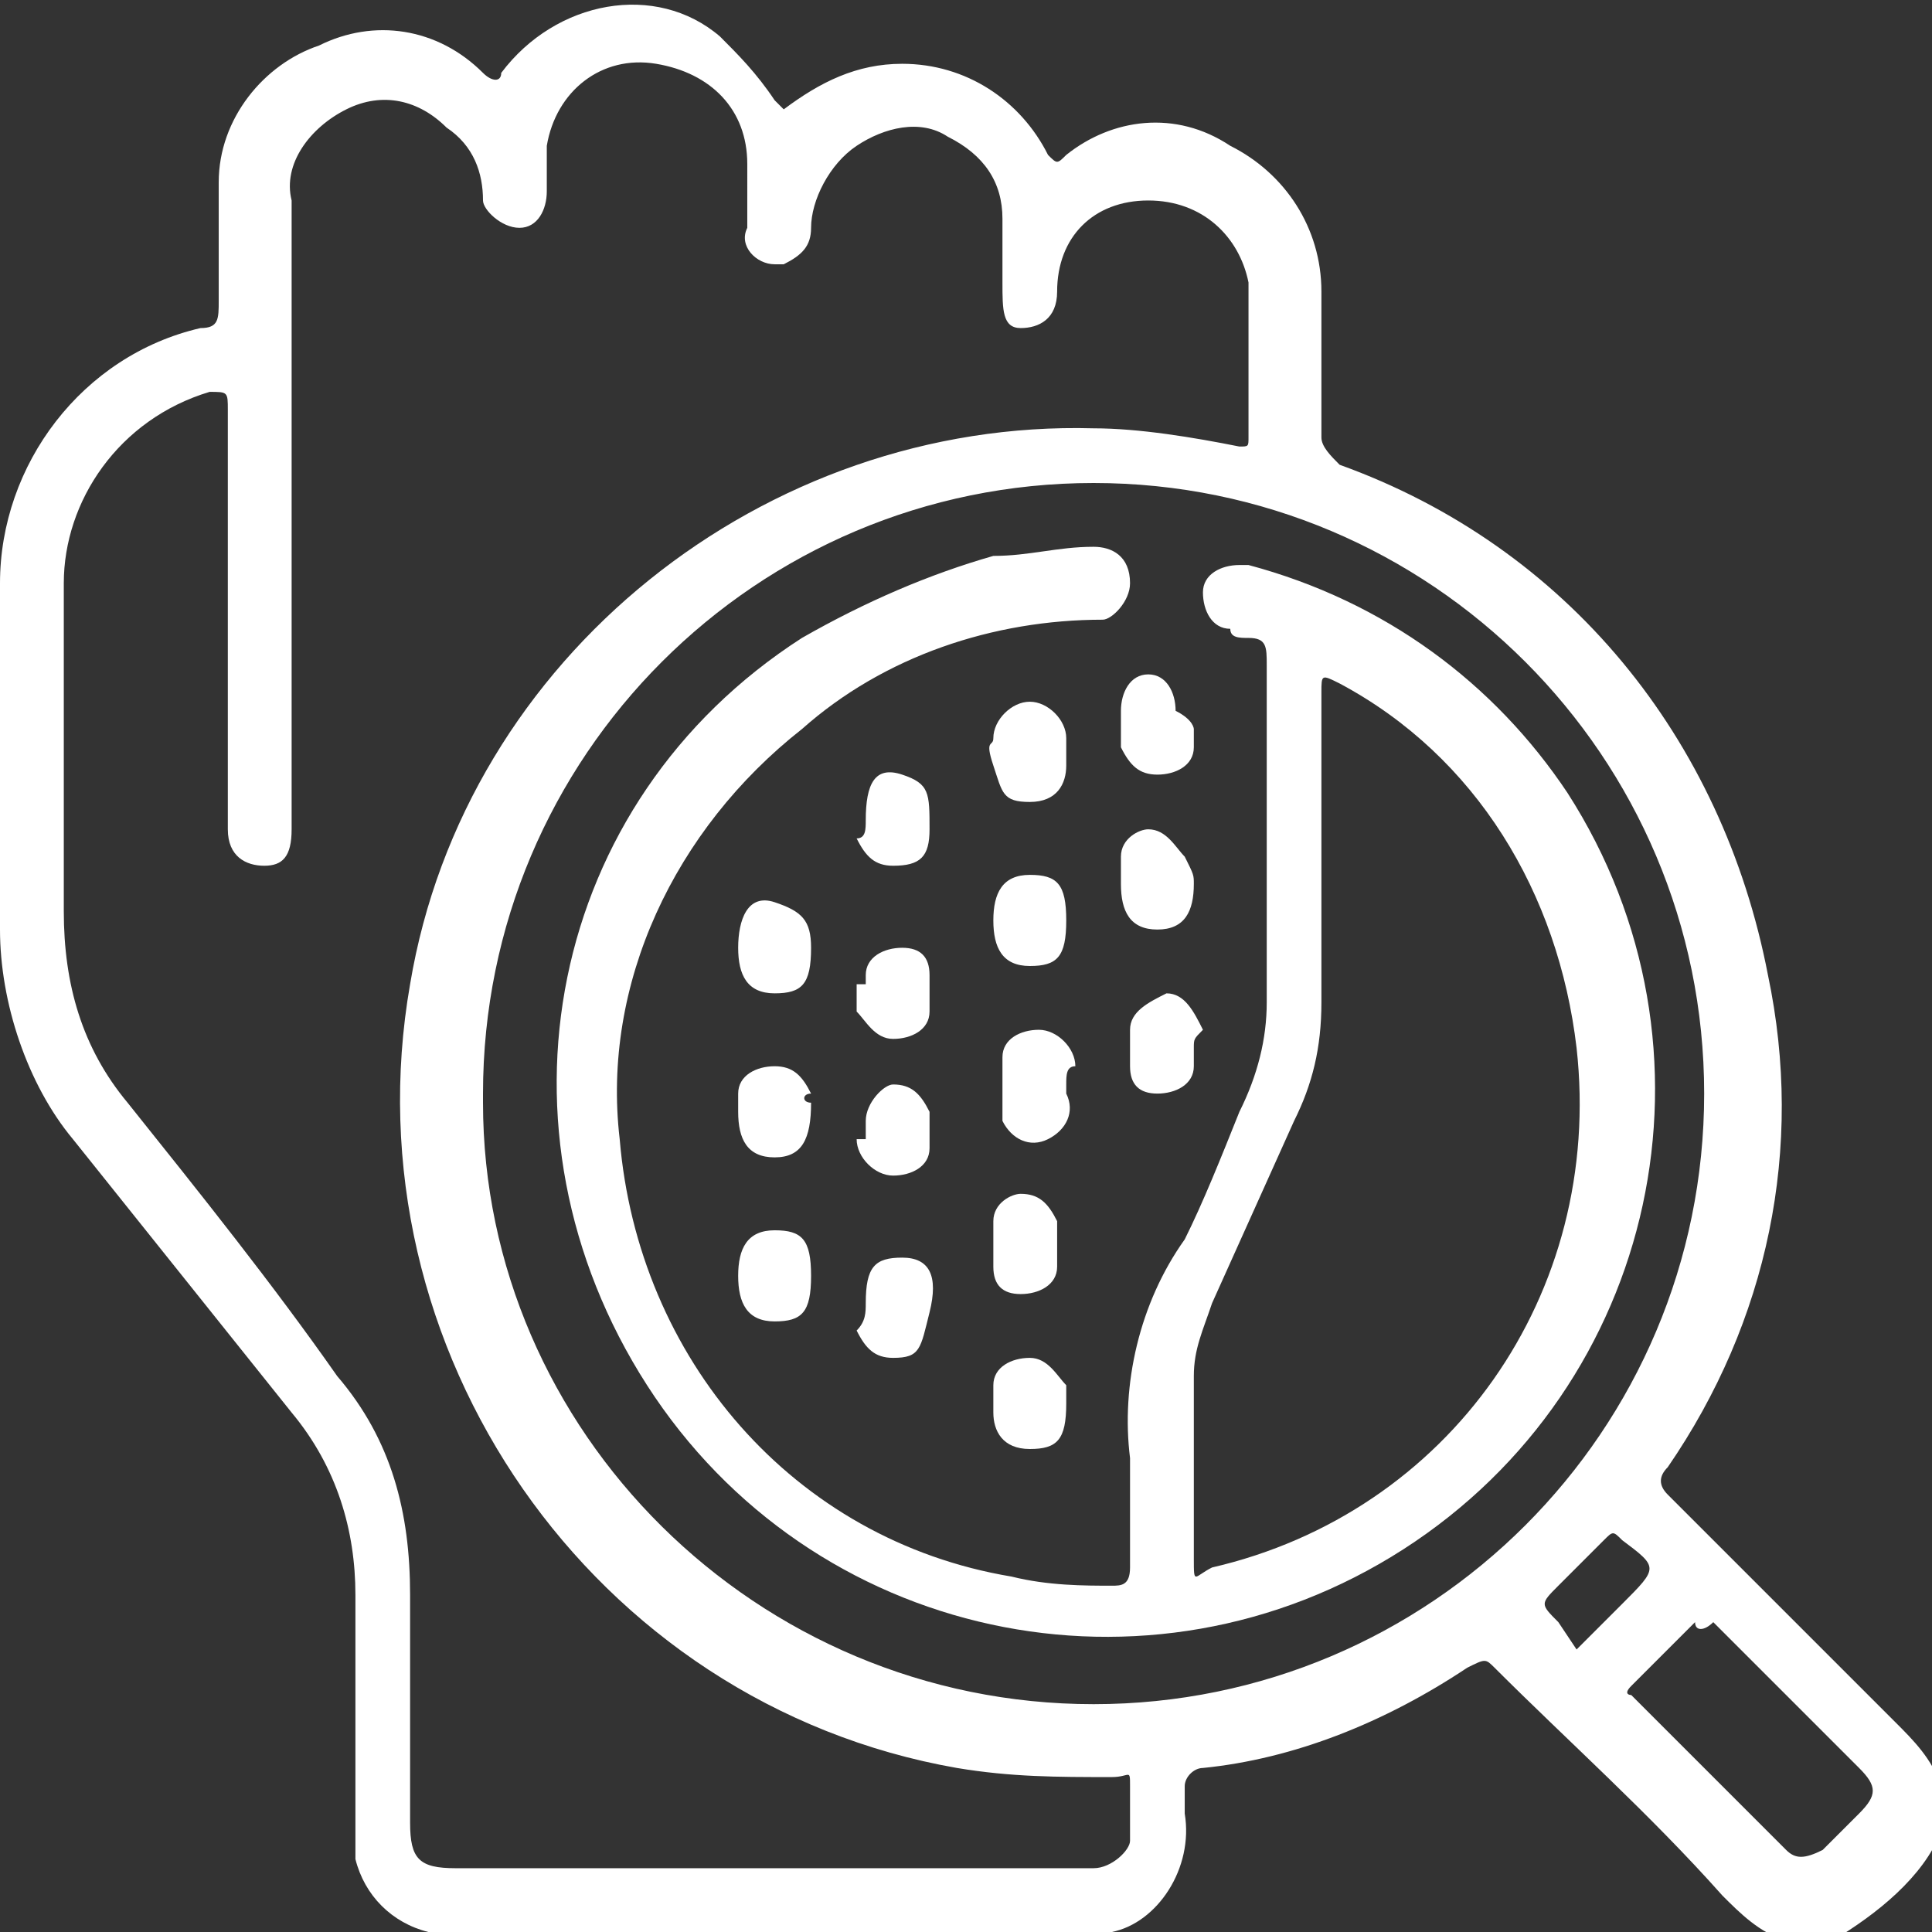
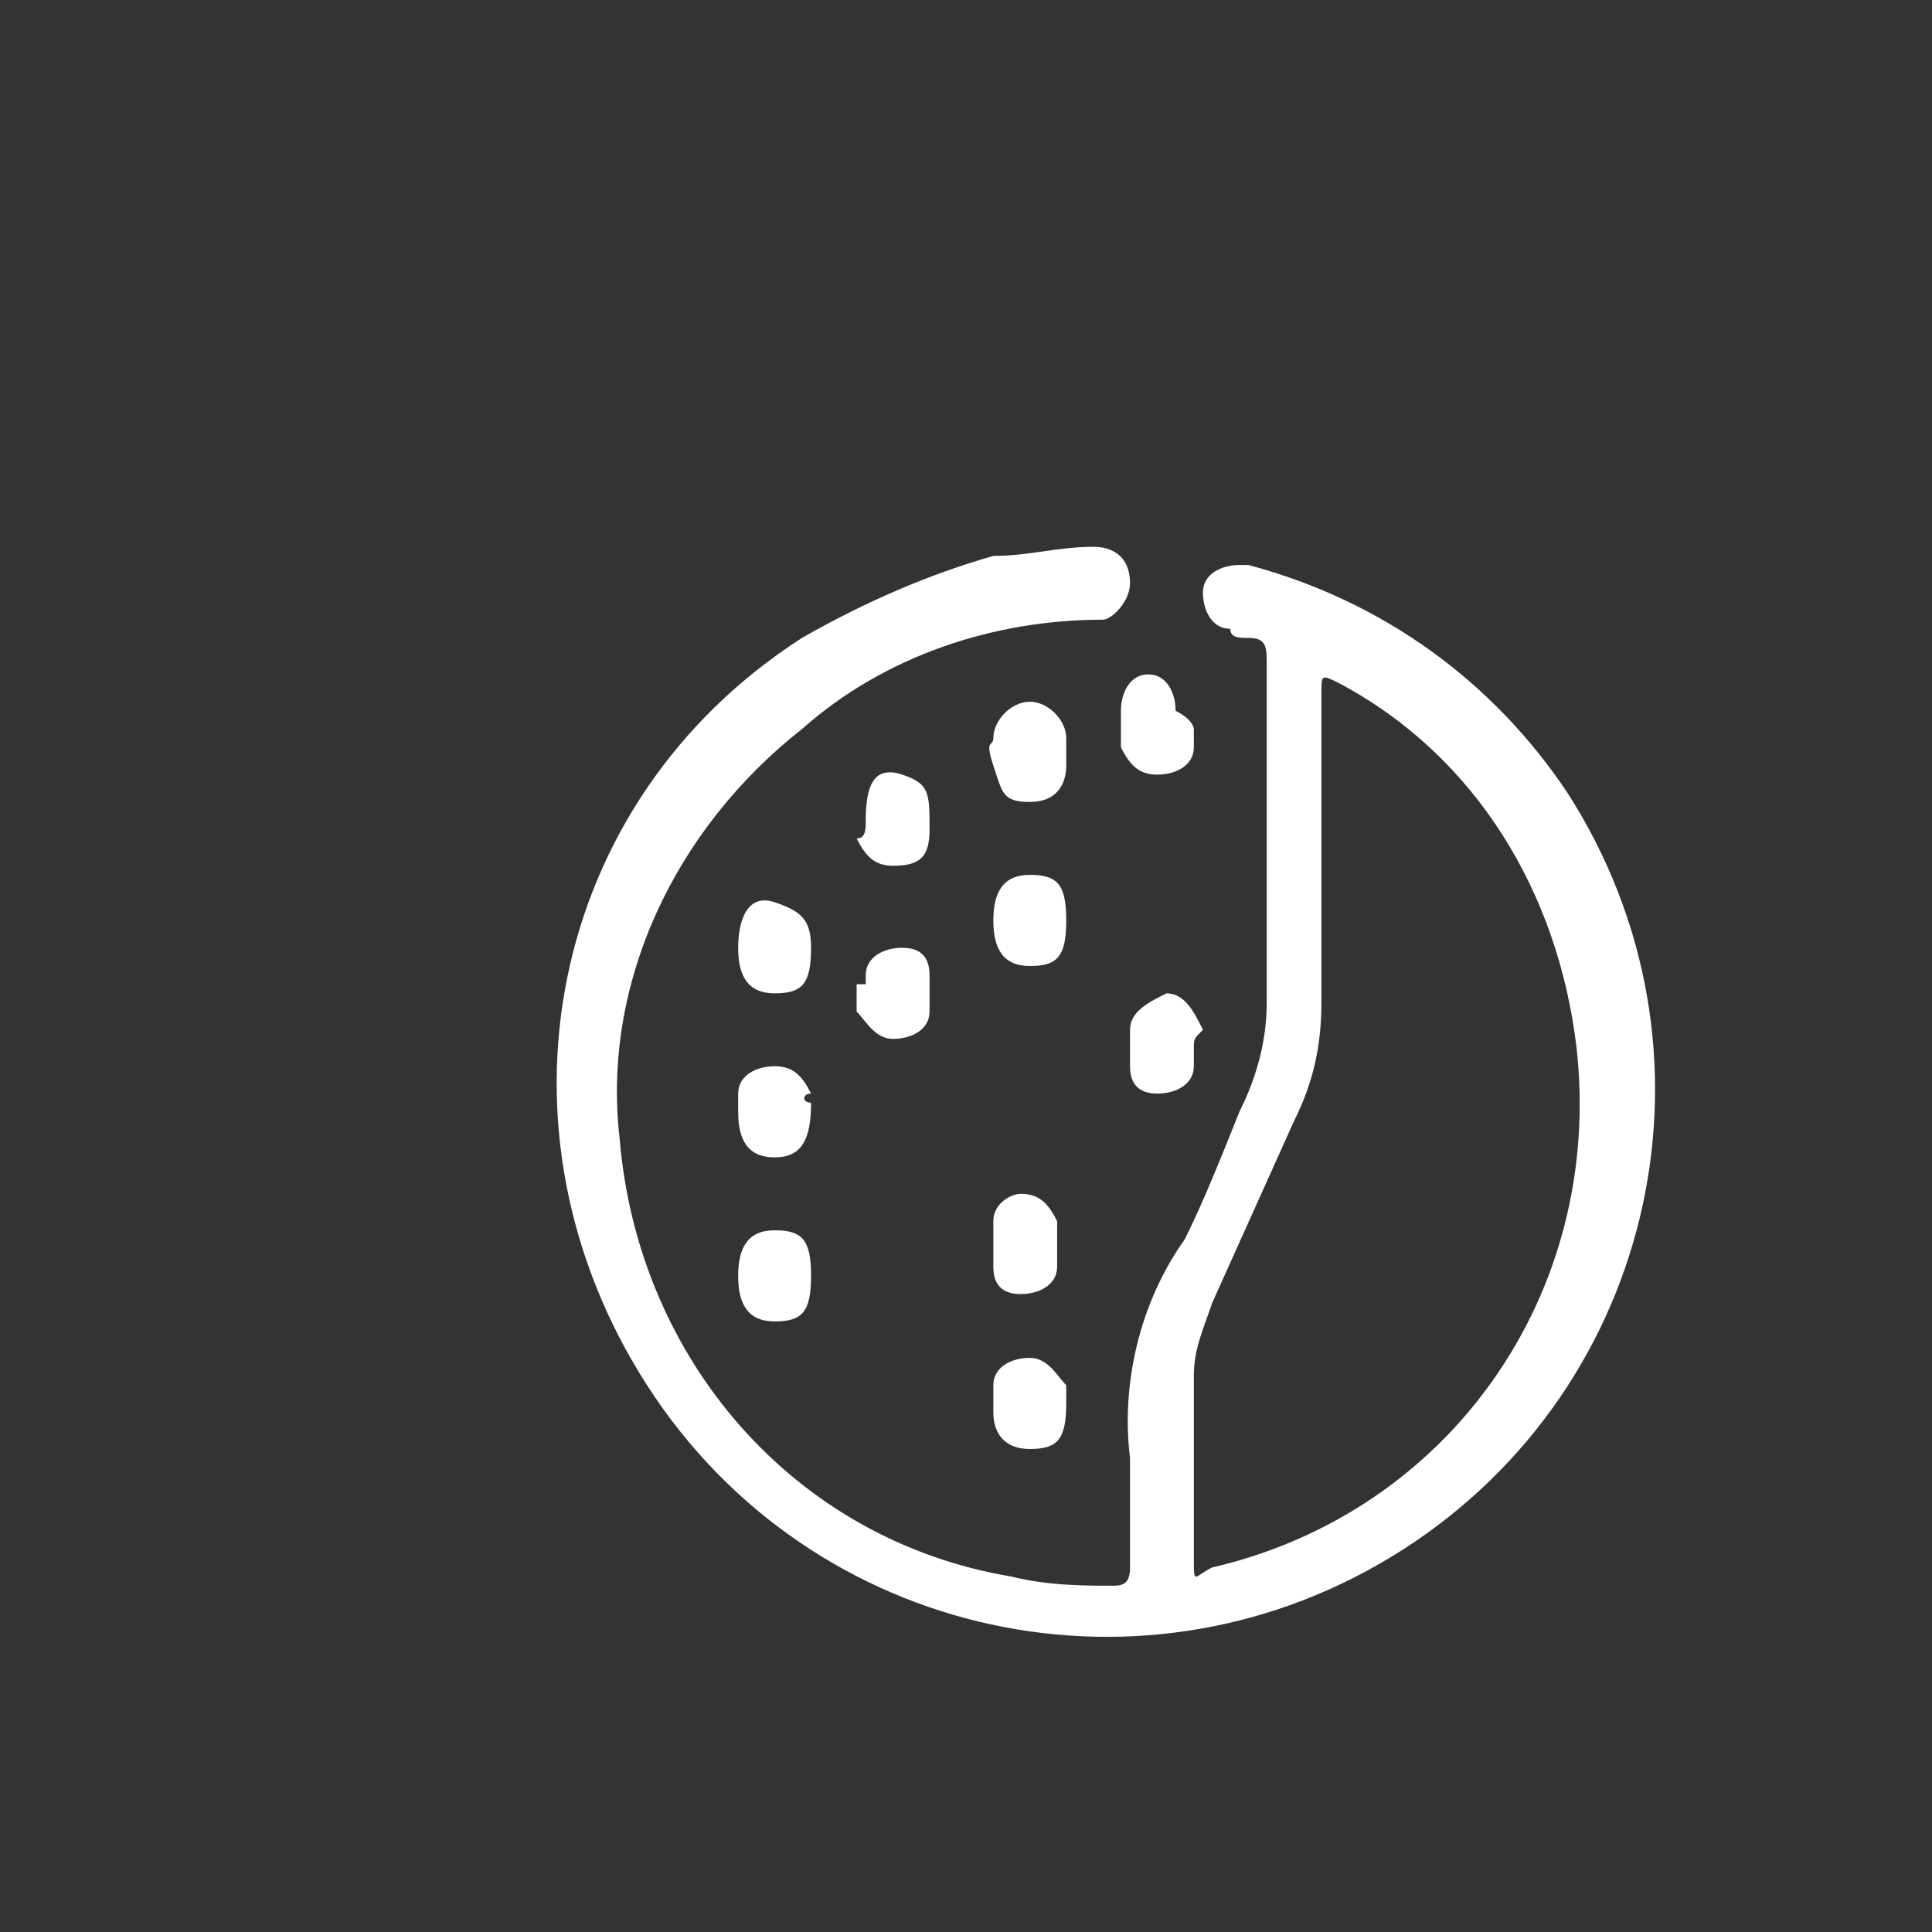
<svg xmlns="http://www.w3.org/2000/svg" version="1.1" id="Layer_1" x="0px" y="0px" viewBox="0 0 21.2 21.2" style="enable-background:new 0 0 21.2 21.2;" xml:space="preserve">
  <rect x="0" y="0" width="21.2" height="21.2" fill="#333333" stroke="none" />
  <style type="text/css">
	.st0{fill:#FFFFFF;}
</style>
  <g id="Layer_2_1_">
    <g id="Layer_1-2">
-       <path class="st0" d="M4.7,21.2c-0.4-0.1-0.7-0.4-0.8-0.8c0-0.1,0-0.3,0-0.4c0-0.8,0-1.7,0-2.5c0-0.7-0.2-1.4-0.7-2    c-0.8-1-1.6-2-2.4-3C0.3,11.9,0,11,0,10.2c0-1.3,0-2.5,0-3.8c0-1.3,0.9-2.5,2.2-2.8c0.2,0,0.2-0.1,0.2-0.3c0-0.4,0-0.8,0-1.3    c0-0.7,0.5-1.3,1.1-1.5c0.6-0.3,1.3-0.2,1.8,0.3c0.1,0.1,0.2,0.1,0.2,0c0.6-0.8,1.7-1,2.4-0.4c0.2,0.2,0.4,0.4,0.6,0.7l0.1,0.1    C9,0.9,9.4,0.7,9.9,0.7c0.7,0,1.3,0.4,1.6,1c0.1,0.1,0.1,0.1,0.2,0c0.5-0.4,1.2-0.5,1.8-0.1c0.6,0.3,1,0.9,1,1.6    c0,0.5,0,1.1,0,1.6c0,0.1,0.1,0.2,0.2,0.3c2.5,0.9,4.2,3,4.7,5.6c0.4,1.9,0,3.8-1.1,5.4c-0.1,0.1-0.1,0.2,0,0.3l2.5,2.5    c0.2,0.2,0.4,0.4,0.5,0.7v0.5c-0.2,0.5-0.7,0.9-1.2,1.2h-0.5c-0.3-0.1-0.5-0.3-0.7-0.5c-0.8-0.9-1.7-1.7-2.5-2.5    c-0.1-0.1-0.1-0.1-0.3,0c-0.9,0.6-1.9,1-2.9,1.1c-0.1,0-0.2,0.1-0.2,0.2s0,0.2,0,0.3c0.1,0.6-0.3,1.2-0.8,1.3L4.7,21.2z M3.2,5.6    v3.5c0,0.3-0.1,0.4-0.3,0.4S2.5,9.4,2.5,9.1V4.5c0-0.2,0-0.2-0.2-0.2C1.3,4.6,0.7,5.5,0.7,6.4c0,1.2,0,2.4,0,3.6    c0,0.8,0.2,1.5,0.7,2.1c0.8,1,1.6,2,2.3,3c0.6,0.7,0.8,1.5,0.8,2.4c0,0.8,0,1.7,0,2.5c0,0.4,0.1,0.5,0.5,0.5H12    c0.2,0,0.4-0.2,0.4-0.3c0,0,0,0,0,0c0-0.2,0-0.4,0-0.6s0-0.1-0.2-0.1c-0.6,0-1.1,0-1.7-0.1c-4-0.7-6.7-4.6-6-8.6    c0.6-3.6,3.9-6.2,7.5-6.1c0.5,0,1.1,0.1,1.6,0.2c0.1,0,0.1,0,0.1-0.1c0-0.6,0-1.1,0-1.7c-0.1-0.5-0.5-0.9-1.1-0.9    c-0.6,0-1,0.4-1,1c0,0.3-0.2,0.4-0.4,0.4S11,3.4,11,3.1s0-0.5,0-0.7c0-0.4-0.2-0.7-0.6-0.9c-0.3-0.2-0.7-0.1-1,0.1    C9.1,1.8,8.9,2.2,8.9,2.5c0,0.2-0.1,0.3-0.3,0.4c0,0,0,0-0.1,0c-0.2,0-0.4-0.2-0.3-0.4c0,0,0,0,0,0V1.8c0-0.6-0.4-1-1-1.1    C6.6,0.6,6.1,1,6,1.6c0,0.2,0,0.3,0,0.5c0,0.2-0.1,0.4-0.3,0.4c0,0,0,0,0,0c-0.2,0-0.4-0.2-0.4-0.3c0,0,0,0,0,0    c0-0.3-0.1-0.6-0.4-0.8C4.6,1.1,4.2,1,3.8,1.2c-0.4,0.2-0.7,0.6-0.6,1C3.2,3.3,3.2,4.5,3.2,5.6z M12,18.7c3.7,0,6.7-3,6.7-6.7    s-3-6.7-6.7-6.7s-6.7,3-6.7,6.7c0,0,0,0,0,0.1C5.3,15.7,8.3,18.7,12,18.7z M18.6,17.8L18.6,17.8l-0.7,0.7c-0.1,0.1,0,0.1,0,0.1    c0.6,0.6,1.1,1.1,1.7,1.7c0.1,0.1,0.2,0.1,0.4,0c0,0,0,0,0,0c0.1-0.1,0.2-0.2,0.4-0.4s0.2-0.3,0-0.5l-1.6-1.6    C18.7,17.9,18.6,17.9,18.6,17.8L18.6,17.8z M17.3,18.1l0.1-0.1l0.4-0.4c0.4-0.4,0.4-0.4,0-0.7c-0.1-0.1-0.1-0.1-0.2,0    s-0.3,0.3-0.5,0.5s-0.2,0.2,0,0.4L17.3,18.1z" />
      <path class="st0" d="M12.4,16c-0.1-0.8,0.1-1.7,0.6-2.4c0.2-0.4,0.4-0.9,0.6-1.4c0.2-0.4,0.3-0.8,0.3-1.2c0-1.2,0-2.5,0-3.7    c0-0.2,0-0.3-0.2-0.3c-0.1,0-0.2,0-0.2-0.1c-0.2,0-0.3-0.2-0.3-0.4s0.2-0.3,0.4-0.3c0,0,0.1,0,0.1,0c1.5,0.4,2.7,1.3,3.5,2.5    c1.8,2.8,1,6.5-1.8,8.3c-2.8,1.8-6.5,1-8.3-1.8S6,8.8,8.8,7c0.7-0.4,1.4-0.7,2.1-0.9C11.3,6.1,11.6,6,12,6c0.2,0,0.4,0.1,0.4,0.4    c0,0,0,0,0,0c0,0.2-0.2,0.4-0.3,0.4c0,0,0,0,0,0c-1.2,0-2.4,0.4-3.3,1.2c-1.4,1.1-2.2,2.8-2,4.5c0.2,2.4,1.9,4.4,4.3,4.8    c0.4,0.1,0.8,0.1,1.1,0.1c0.1,0,0.2,0,0.2-0.2C12.4,16.8,12.4,16.4,12.4,16z M13.1,16.2L13.1,16.2c0,0.3,0,0.6,0,0.9    s0,0.2,0.2,0.1c2.6-0.6,4.3-3,4-5.7c-0.2-1.7-1.1-3.2-2.6-4c-0.2-0.1-0.2-0.1-0.2,0.1c0,1.1,0,2.3,0,3.4c0,0.5-0.1,0.9-0.3,1.3    l-0.9,2c-0.1,0.3-0.2,0.5-0.2,0.8C13.1,15.5,13.1,15.8,13.1,16.2L13.1,16.2z" />
-       <path class="st0" d="M9.5,12.5c0-0.1,0-0.1,0-0.2c0-0.2,0.2-0.4,0.3-0.4c0,0,0,0,0,0c0.2,0,0.3,0.1,0.4,0.3c0,0.1,0,0.3,0,0.4    c0,0.2-0.2,0.3-0.4,0.3c-0.2,0-0.4-0.2-0.4-0.4V12.5L9.5,12.5z" />
      <path class="st0" d="M11.7,10.1c0,0.4-0.1,0.5-0.4,0.5s-0.4-0.2-0.4-0.5s0.1-0.5,0.4-0.5S11.7,9.7,11.7,10.1z" />
      <path class="st0" d="M11.7,15.4C11.7,15.4,11.7,15.4,11.7,15.4c0,0.4-0.1,0.5-0.4,0.5s-0.4-0.2-0.4-0.4c0-0.1,0-0.2,0-0.3    c0-0.2,0.2-0.3,0.4-0.3c0.2,0,0.3,0.2,0.4,0.3C11.7,15.2,11.7,15.3,11.7,15.4L11.7,15.4z" />
      <path class="st0" d="M13.1,8c0,0.1,0,0.1,0,0.2c0,0.2-0.2,0.3-0.4,0.3c-0.2,0-0.3-0.1-0.4-0.3c0-0.1,0-0.3,0-0.4    c0-0.2,0.1-0.4,0.3-0.4c0,0,0,0,0,0c0.2,0,0.3,0.2,0.3,0.4C13.1,7.9,13.1,8,13.1,8z" />
-       <path class="st0" d="M11.7,11.9c0,0,0,0.1,0,0.1c0.1,0.2,0,0.4-0.2,0.5c-0.2,0.1-0.4,0-0.5-0.2c0-0.1,0-0.2,0-0.3    c0-0.1,0-0.3,0-0.4c0-0.2,0.2-0.3,0.4-0.3c0.2,0,0.4,0.2,0.4,0.4C11.7,11.7,11.7,11.8,11.7,11.9L11.7,11.9z" />
      <path class="st0" d="M9.5,10.8v-0.1c0-0.2,0.2-0.3,0.4-0.3c0.2,0,0.3,0.1,0.3,0.3c0,0.1,0,0.3,0,0.4c0,0.2-0.2,0.3-0.4,0.3    c0,0,0,0,0,0c-0.2,0-0.3-0.2-0.4-0.3V10.8L9.5,10.8z" />
      <path class="st0" d="M8.9,14c0,0.4-0.1,0.5-0.4,0.5S8.1,14.3,8.1,14s0.1-0.5,0.4-0.5S8.9,13.6,8.9,14z" />
      <path class="st0" d="M8.9,10.4c0,0.4-0.1,0.5-0.4,0.5s-0.4-0.2-0.4-0.5s0.1-0.6,0.4-0.5S8.9,10.1,8.9,10.4z" />
      <path class="st0" d="M8.9,12.1c0,0.4-0.1,0.6-0.4,0.6s-0.4-0.2-0.4-0.5c0-0.1,0-0.2,0-0.2c0-0.2,0.2-0.3,0.4-0.3    c0.2,0,0.3,0.1,0.4,0.3C8.8,12,8.8,12.1,8.9,12.1z" />
      <path class="st0" d="M9.5,9c0-0.4,0.1-0.6,0.4-0.5s0.3,0.2,0.3,0.6c0,0.3-0.1,0.4-0.4,0.4c-0.2,0-0.3-0.1-0.4-0.3    C9.5,9.2,9.5,9.1,9.5,9z" />
-       <path class="st0" d="M13.1,9.7L13.1,9.7c0,0.3-0.1,0.5-0.4,0.5s-0.4-0.2-0.4-0.5c0-0.1,0-0.2,0-0.3c0-0.2,0.2-0.3,0.3-0.3    c0,0,0,0,0,0c0.2,0,0.3,0.2,0.4,0.3C13.1,9.6,13.1,9.6,13.1,9.7L13.1,9.7z" />
      <path class="st0" d="M13.1,11.5c0,0.1,0,0.1,0,0.2c0,0.2-0.2,0.3-0.4,0.3c-0.2,0-0.3-0.1-0.3-0.3c0,0,0,0,0,0c0-0.1,0-0.3,0-0.4    c0-0.2,0.2-0.3,0.4-0.4c0.2,0,0.3,0.2,0.4,0.4C13.1,11.4,13.1,11.4,13.1,11.5z" />
-       <path class="st0" d="M9.5,14.3c0-0.4,0.1-0.5,0.4-0.5s0.4,0.2,0.3,0.6s-0.1,0.5-0.4,0.5c-0.2,0-0.3-0.1-0.4-0.3    C9.5,14.5,9.5,14.4,9.5,14.3z" />
      <path class="st0" d="M11.7,8.3c0,0,0,0.1,0,0.1c0,0.2-0.1,0.4-0.4,0.4S11,8.7,10.9,8.4s0-0.2,0-0.3c0-0.2,0.2-0.4,0.4-0.4    c0.2,0,0.4,0.2,0.4,0.4C11.7,8.2,11.7,8.3,11.7,8.3L11.7,8.3z" />
      <path class="st0" d="M10.9,13.6c0-0.1,0-0.2,0-0.2c0-0.2,0.2-0.3,0.3-0.3c0.2,0,0.3,0.1,0.4,0.3c0,0.2,0,0.3,0,0.5    c0,0.2-0.2,0.3-0.4,0.3c-0.2,0-0.3-0.1-0.3-0.3C10.9,13.8,10.9,13.7,10.9,13.6z" />
    </g>
  </g>
</svg>